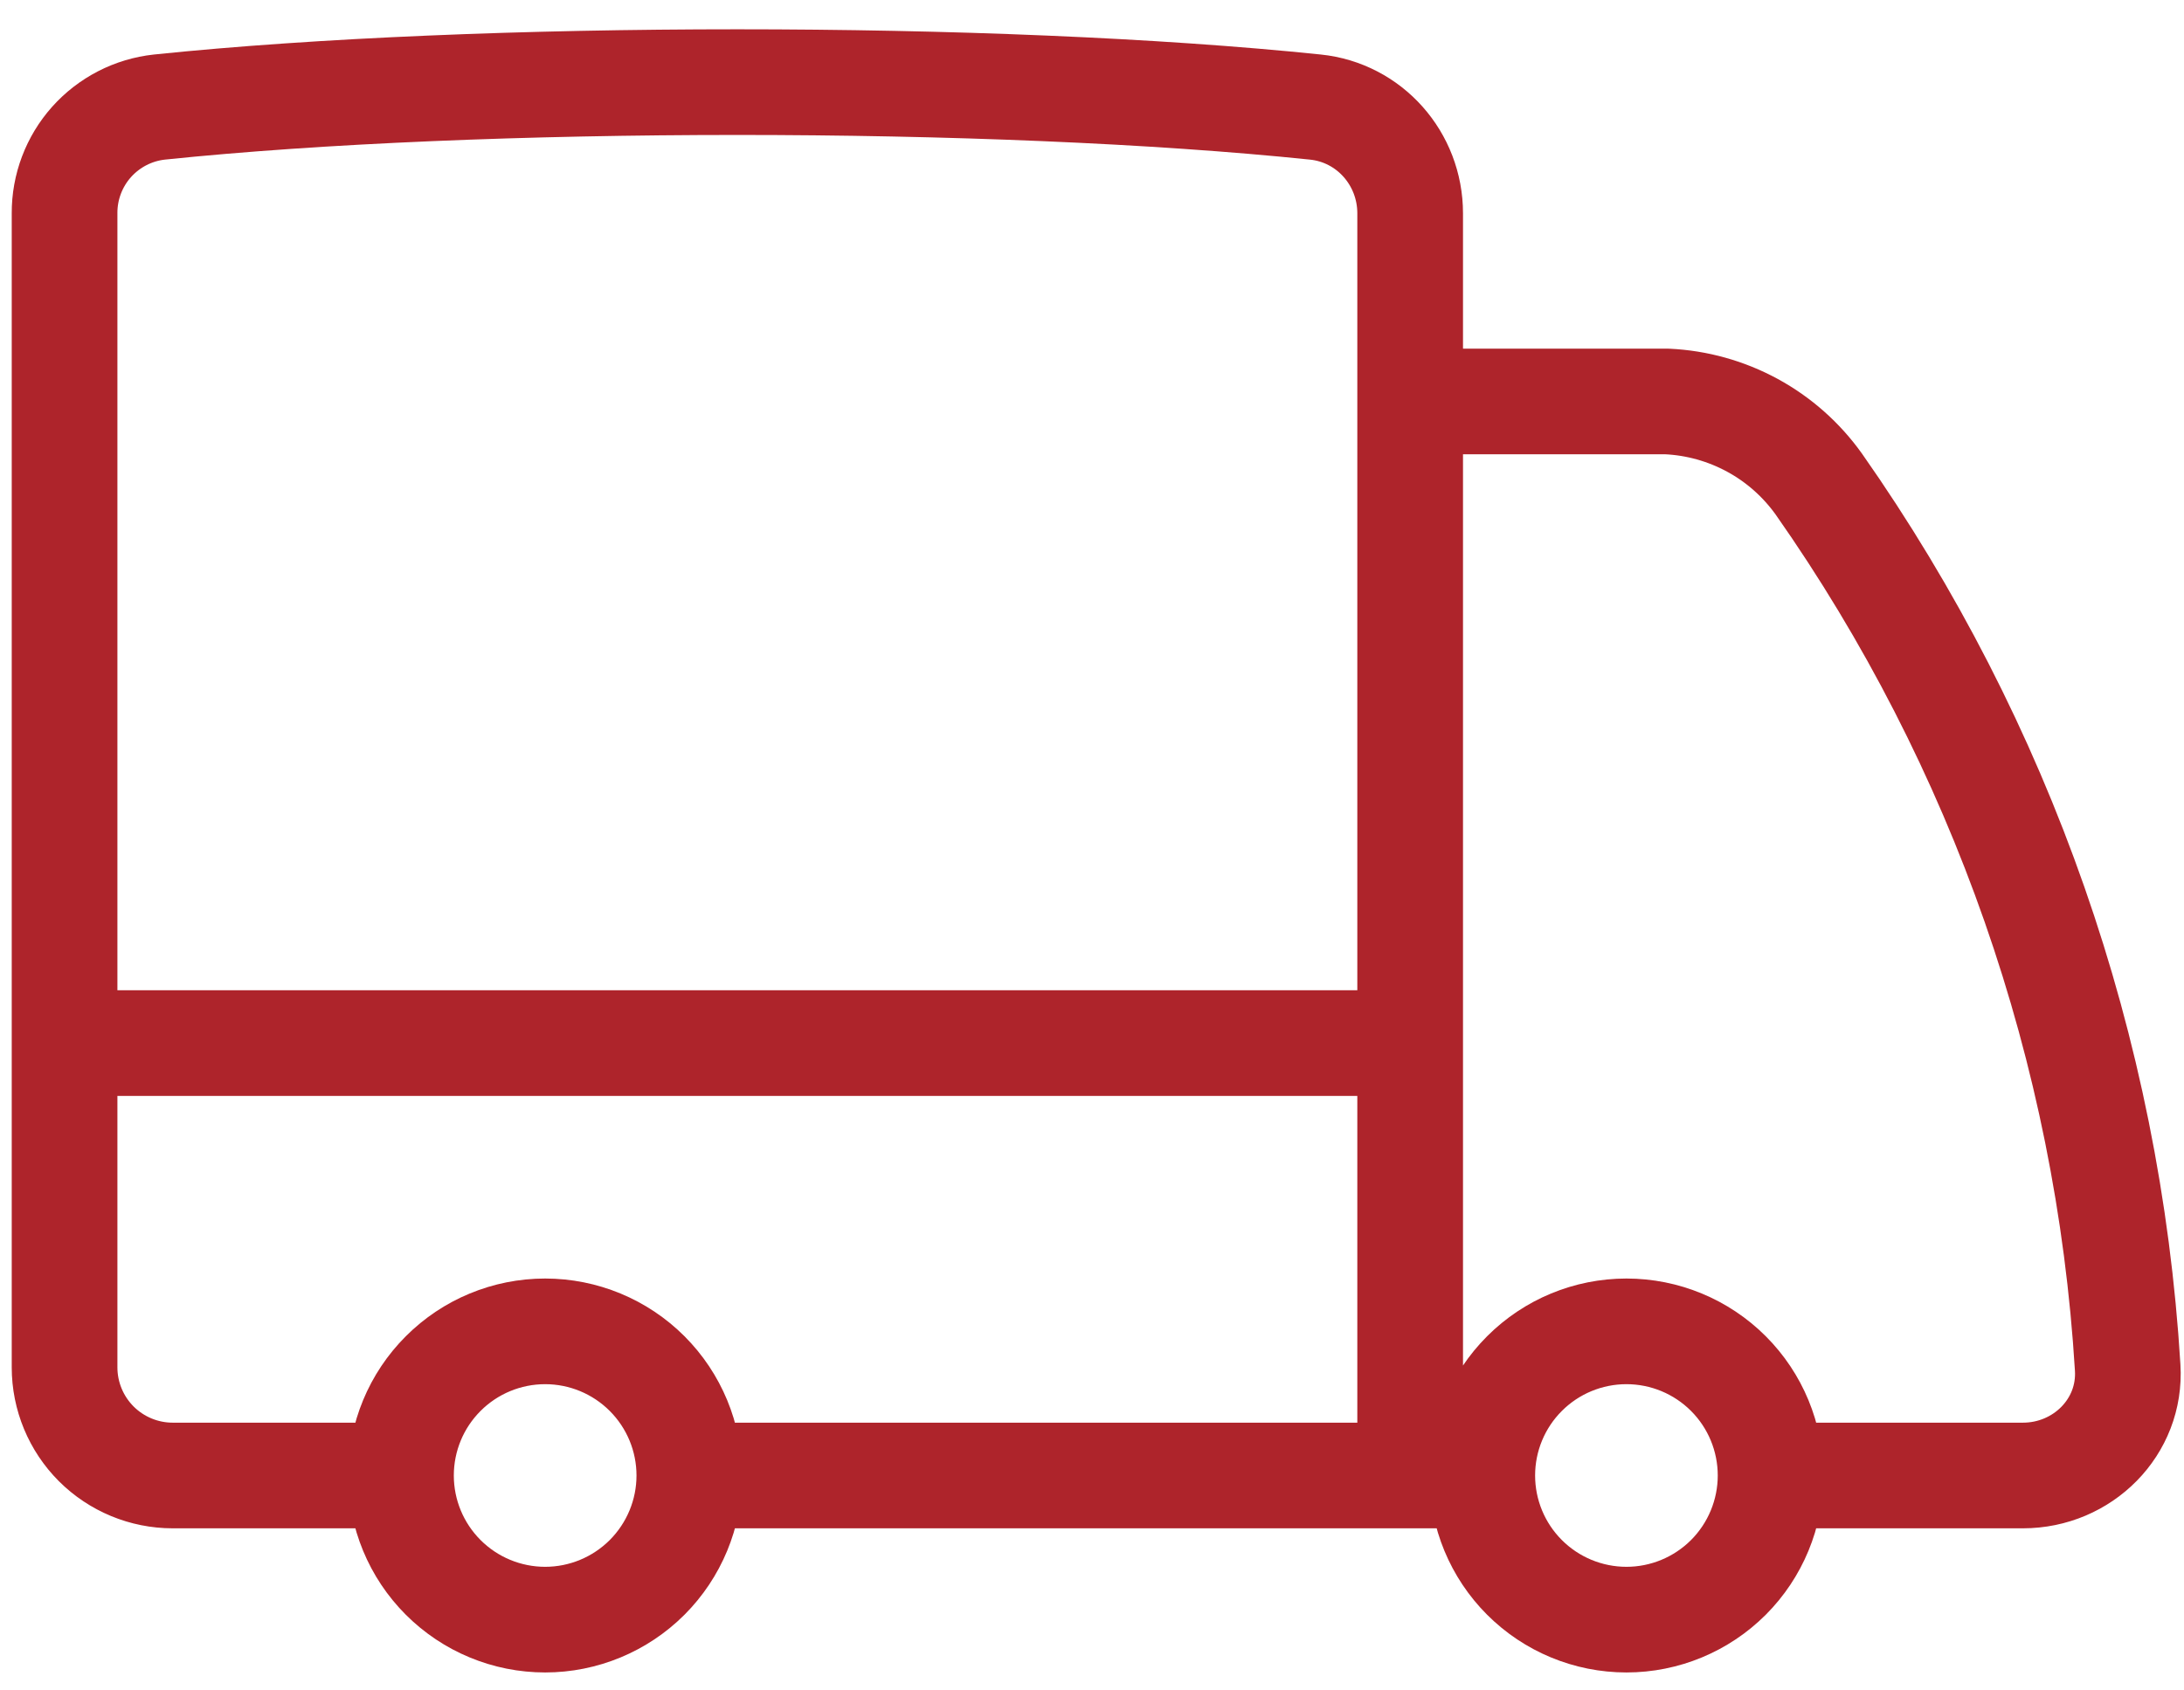
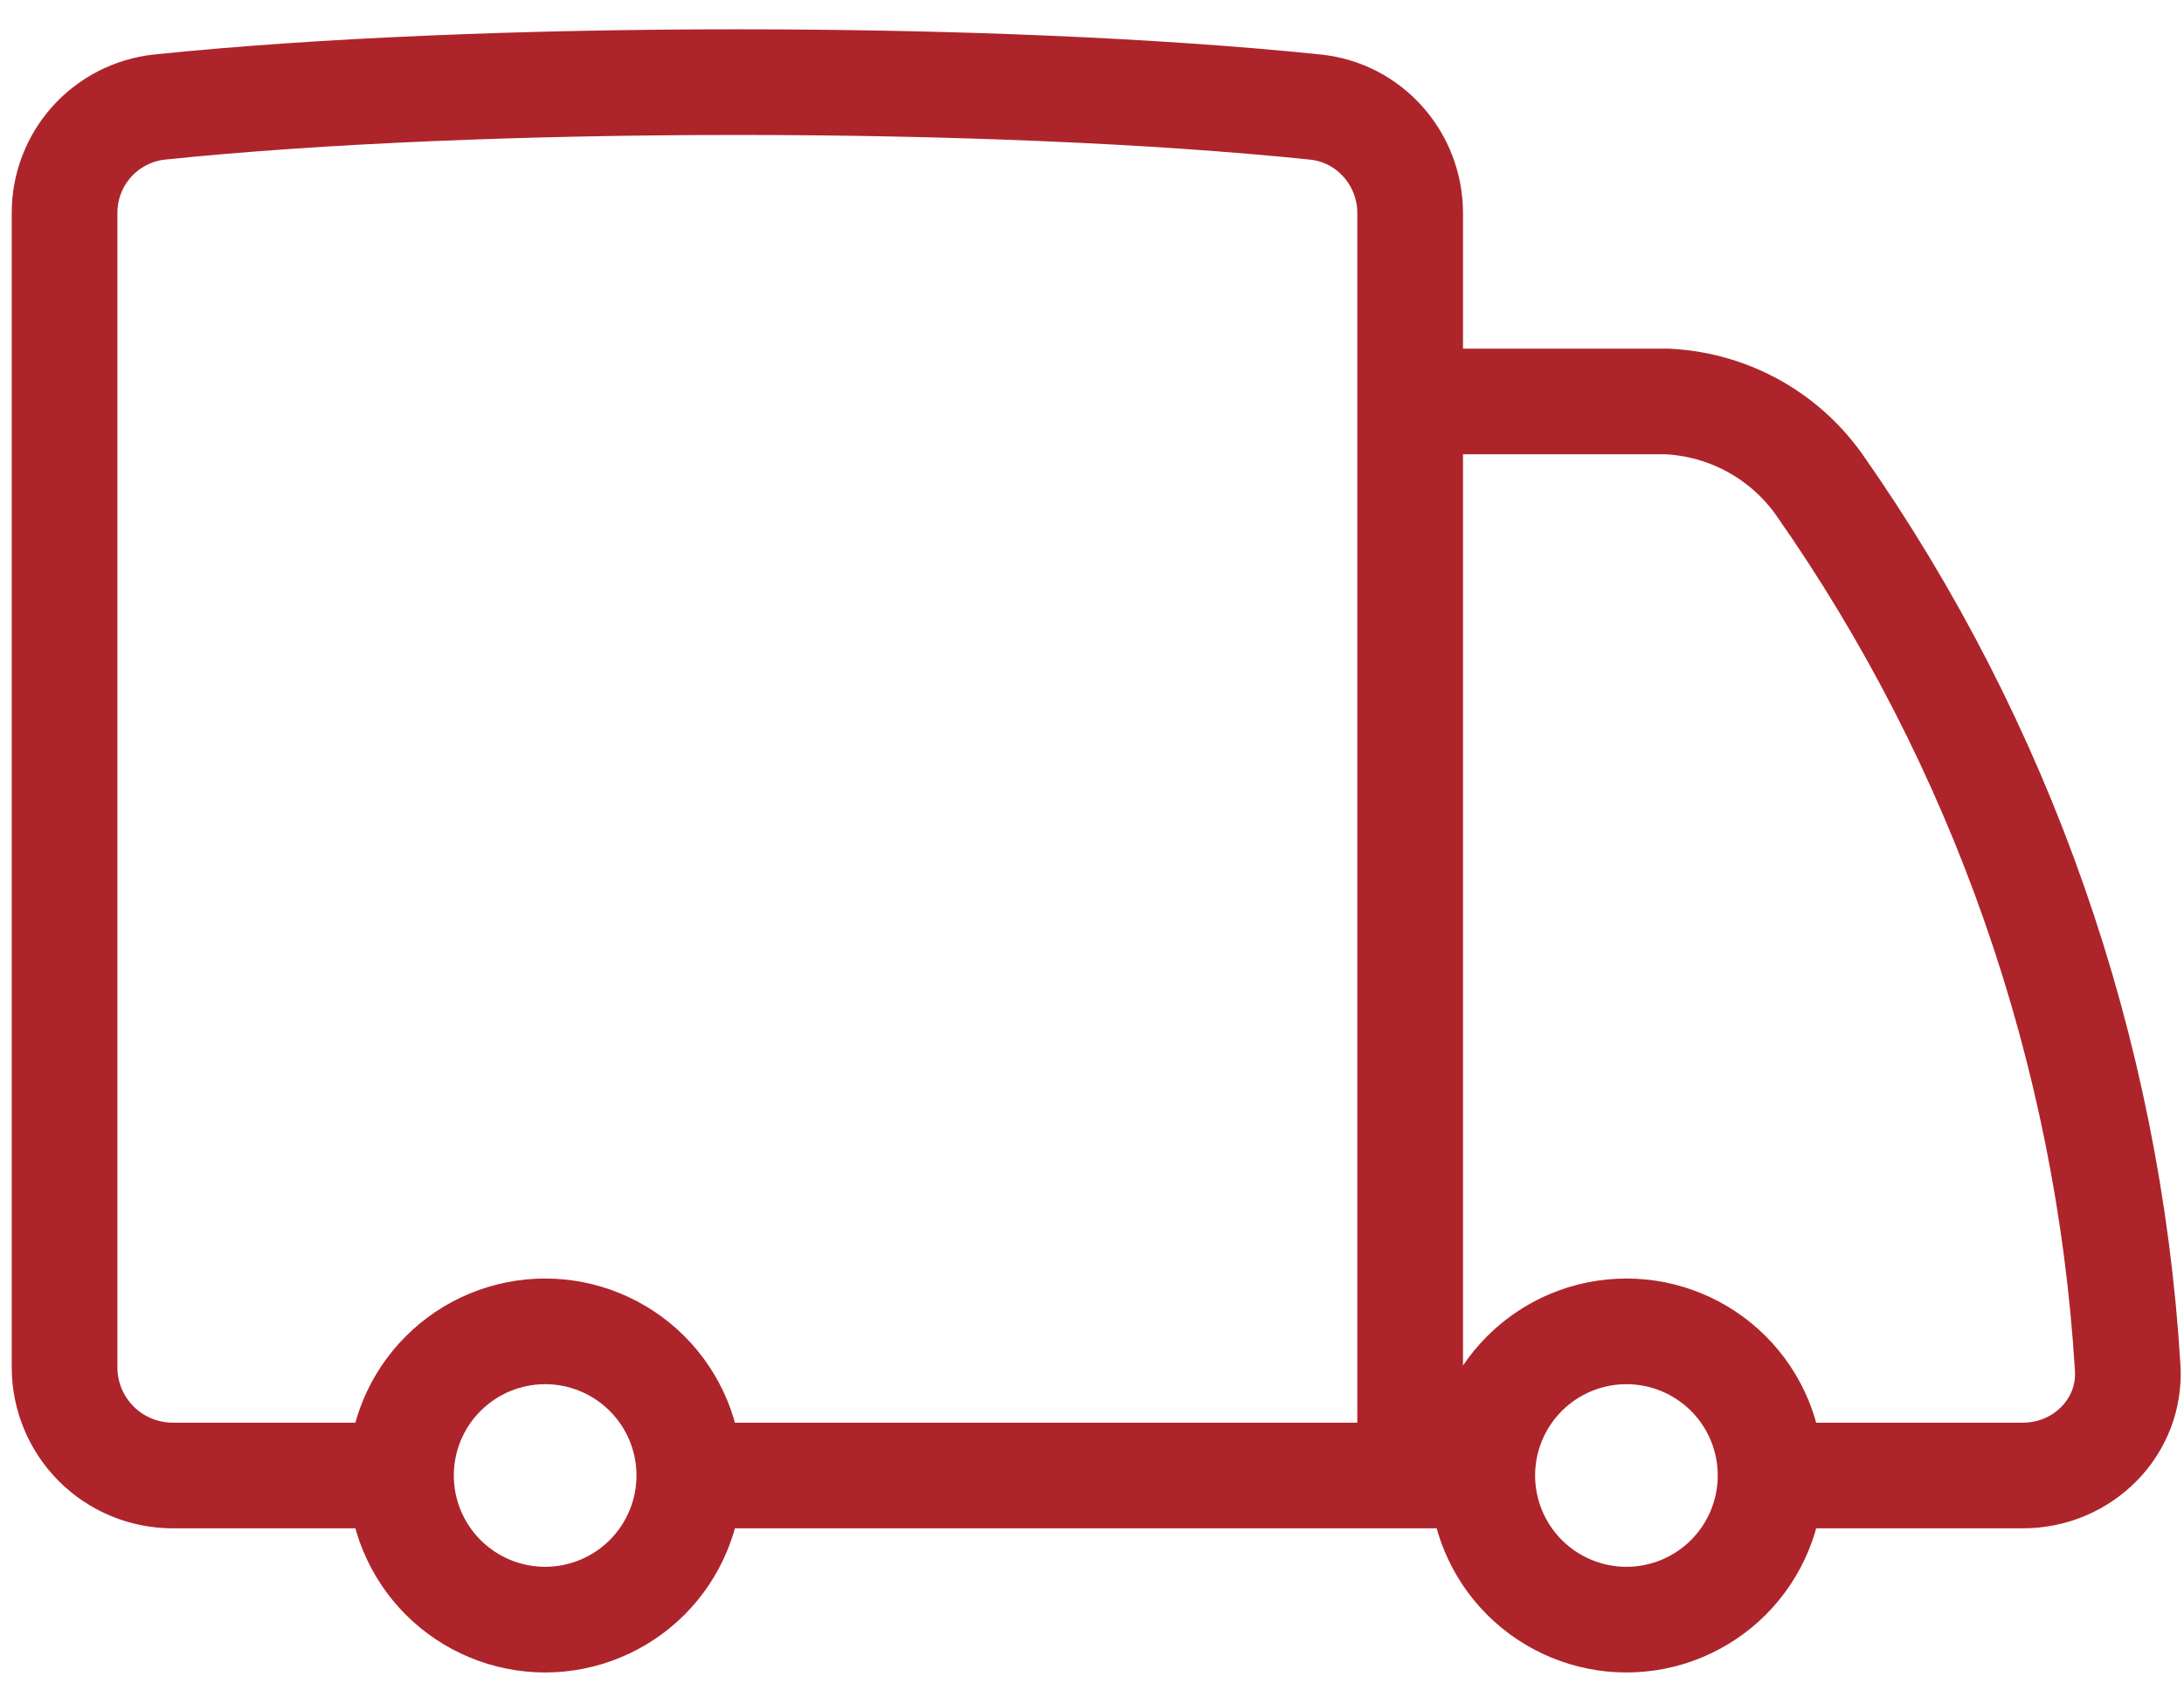
<svg xmlns="http://www.w3.org/2000/svg" width="62" height="48" viewBox="0 0 62 48" fill="none">
-   <path d="M19.569 41.897C19.569 42.982 19.137 44.023 18.37 44.791C17.602 45.558 16.561 45.99 15.476 45.99C14.39 45.99 13.349 45.558 12.582 44.791C11.814 44.023 11.383 42.982 11.383 41.897M19.569 41.897C19.569 40.811 19.137 39.77 18.37 39.003C17.602 38.235 16.561 37.804 15.476 37.804C14.39 37.804 13.349 38.235 12.582 39.003C11.814 39.77 11.383 40.811 11.383 41.897M19.569 41.897H40.032M11.383 41.897H4.903C4.089 41.897 3.308 41.573 2.732 40.998C2.157 40.422 1.833 39.641 1.833 38.827V29.619M40.032 41.897H42.079M40.032 41.897V29.619M1.833 29.619V6.058C1.829 5.311 2.102 4.588 2.599 4.031C3.097 3.474 3.784 3.12 4.526 3.04C13.621 2.096 28.245 2.096 37.34 3.04C38.881 3.198 40.032 4.508 40.032 6.058V11.4M1.833 29.619H40.032M50.264 41.897C50.264 42.982 49.833 44.023 49.066 44.791C48.298 45.558 47.257 45.99 46.172 45.99C45.086 45.99 44.045 45.558 43.278 44.791C42.51 44.023 42.079 42.982 42.079 41.897M50.264 41.897C50.264 40.811 49.833 39.77 49.066 39.003C48.298 38.235 47.257 37.804 46.172 37.804C45.086 37.804 44.045 38.235 43.278 39.003C42.51 39.77 42.079 40.811 42.079 41.897M50.264 41.897H57.427C59.121 41.897 60.507 40.522 60.401 38.83C59.853 29.819 56.818 21.137 51.634 13.747C51.14 13.055 50.496 12.483 49.749 12.077C49.002 11.671 48.172 11.439 47.323 11.4H40.032M40.032 11.4V29.619" stroke="#AE242B" stroke-width="3" stroke-linecap="round" stroke-linejoin="round" />
+   <path d="M19.569 41.897C19.569 42.982 19.137 44.023 18.37 44.791C17.602 45.558 16.561 45.99 15.476 45.99C14.39 45.99 13.349 45.558 12.582 44.791C11.814 44.023 11.383 42.982 11.383 41.897M19.569 41.897C19.569 40.811 19.137 39.77 18.37 39.003C17.602 38.235 16.561 37.804 15.476 37.804C14.39 37.804 13.349 38.235 12.582 39.003C11.814 39.77 11.383 40.811 11.383 41.897M19.569 41.897H40.032M11.383 41.897H4.903C4.089 41.897 3.308 41.573 2.732 40.998C2.157 40.422 1.833 39.641 1.833 38.827V29.619M40.032 41.897H42.079M40.032 41.897V29.619M1.833 29.619V6.058C1.829 5.311 2.102 4.588 2.599 4.031C3.097 3.474 3.784 3.12 4.526 3.04C13.621 2.096 28.245 2.096 37.34 3.04C38.881 3.198 40.032 4.508 40.032 6.058V11.4M1.833 29.619M50.264 41.897C50.264 42.982 49.833 44.023 49.066 44.791C48.298 45.558 47.257 45.99 46.172 45.99C45.086 45.99 44.045 45.558 43.278 44.791C42.51 44.023 42.079 42.982 42.079 41.897M50.264 41.897C50.264 40.811 49.833 39.77 49.066 39.003C48.298 38.235 47.257 37.804 46.172 37.804C45.086 37.804 44.045 38.235 43.278 39.003C42.51 39.77 42.079 40.811 42.079 41.897M50.264 41.897H57.427C59.121 41.897 60.507 40.522 60.401 38.83C59.853 29.819 56.818 21.137 51.634 13.747C51.14 13.055 50.496 12.483 49.749 12.077C49.002 11.671 48.172 11.439 47.323 11.4H40.032M40.032 11.4V29.619" stroke="#AE242B" stroke-width="3" stroke-linecap="round" stroke-linejoin="round" />
</svg>